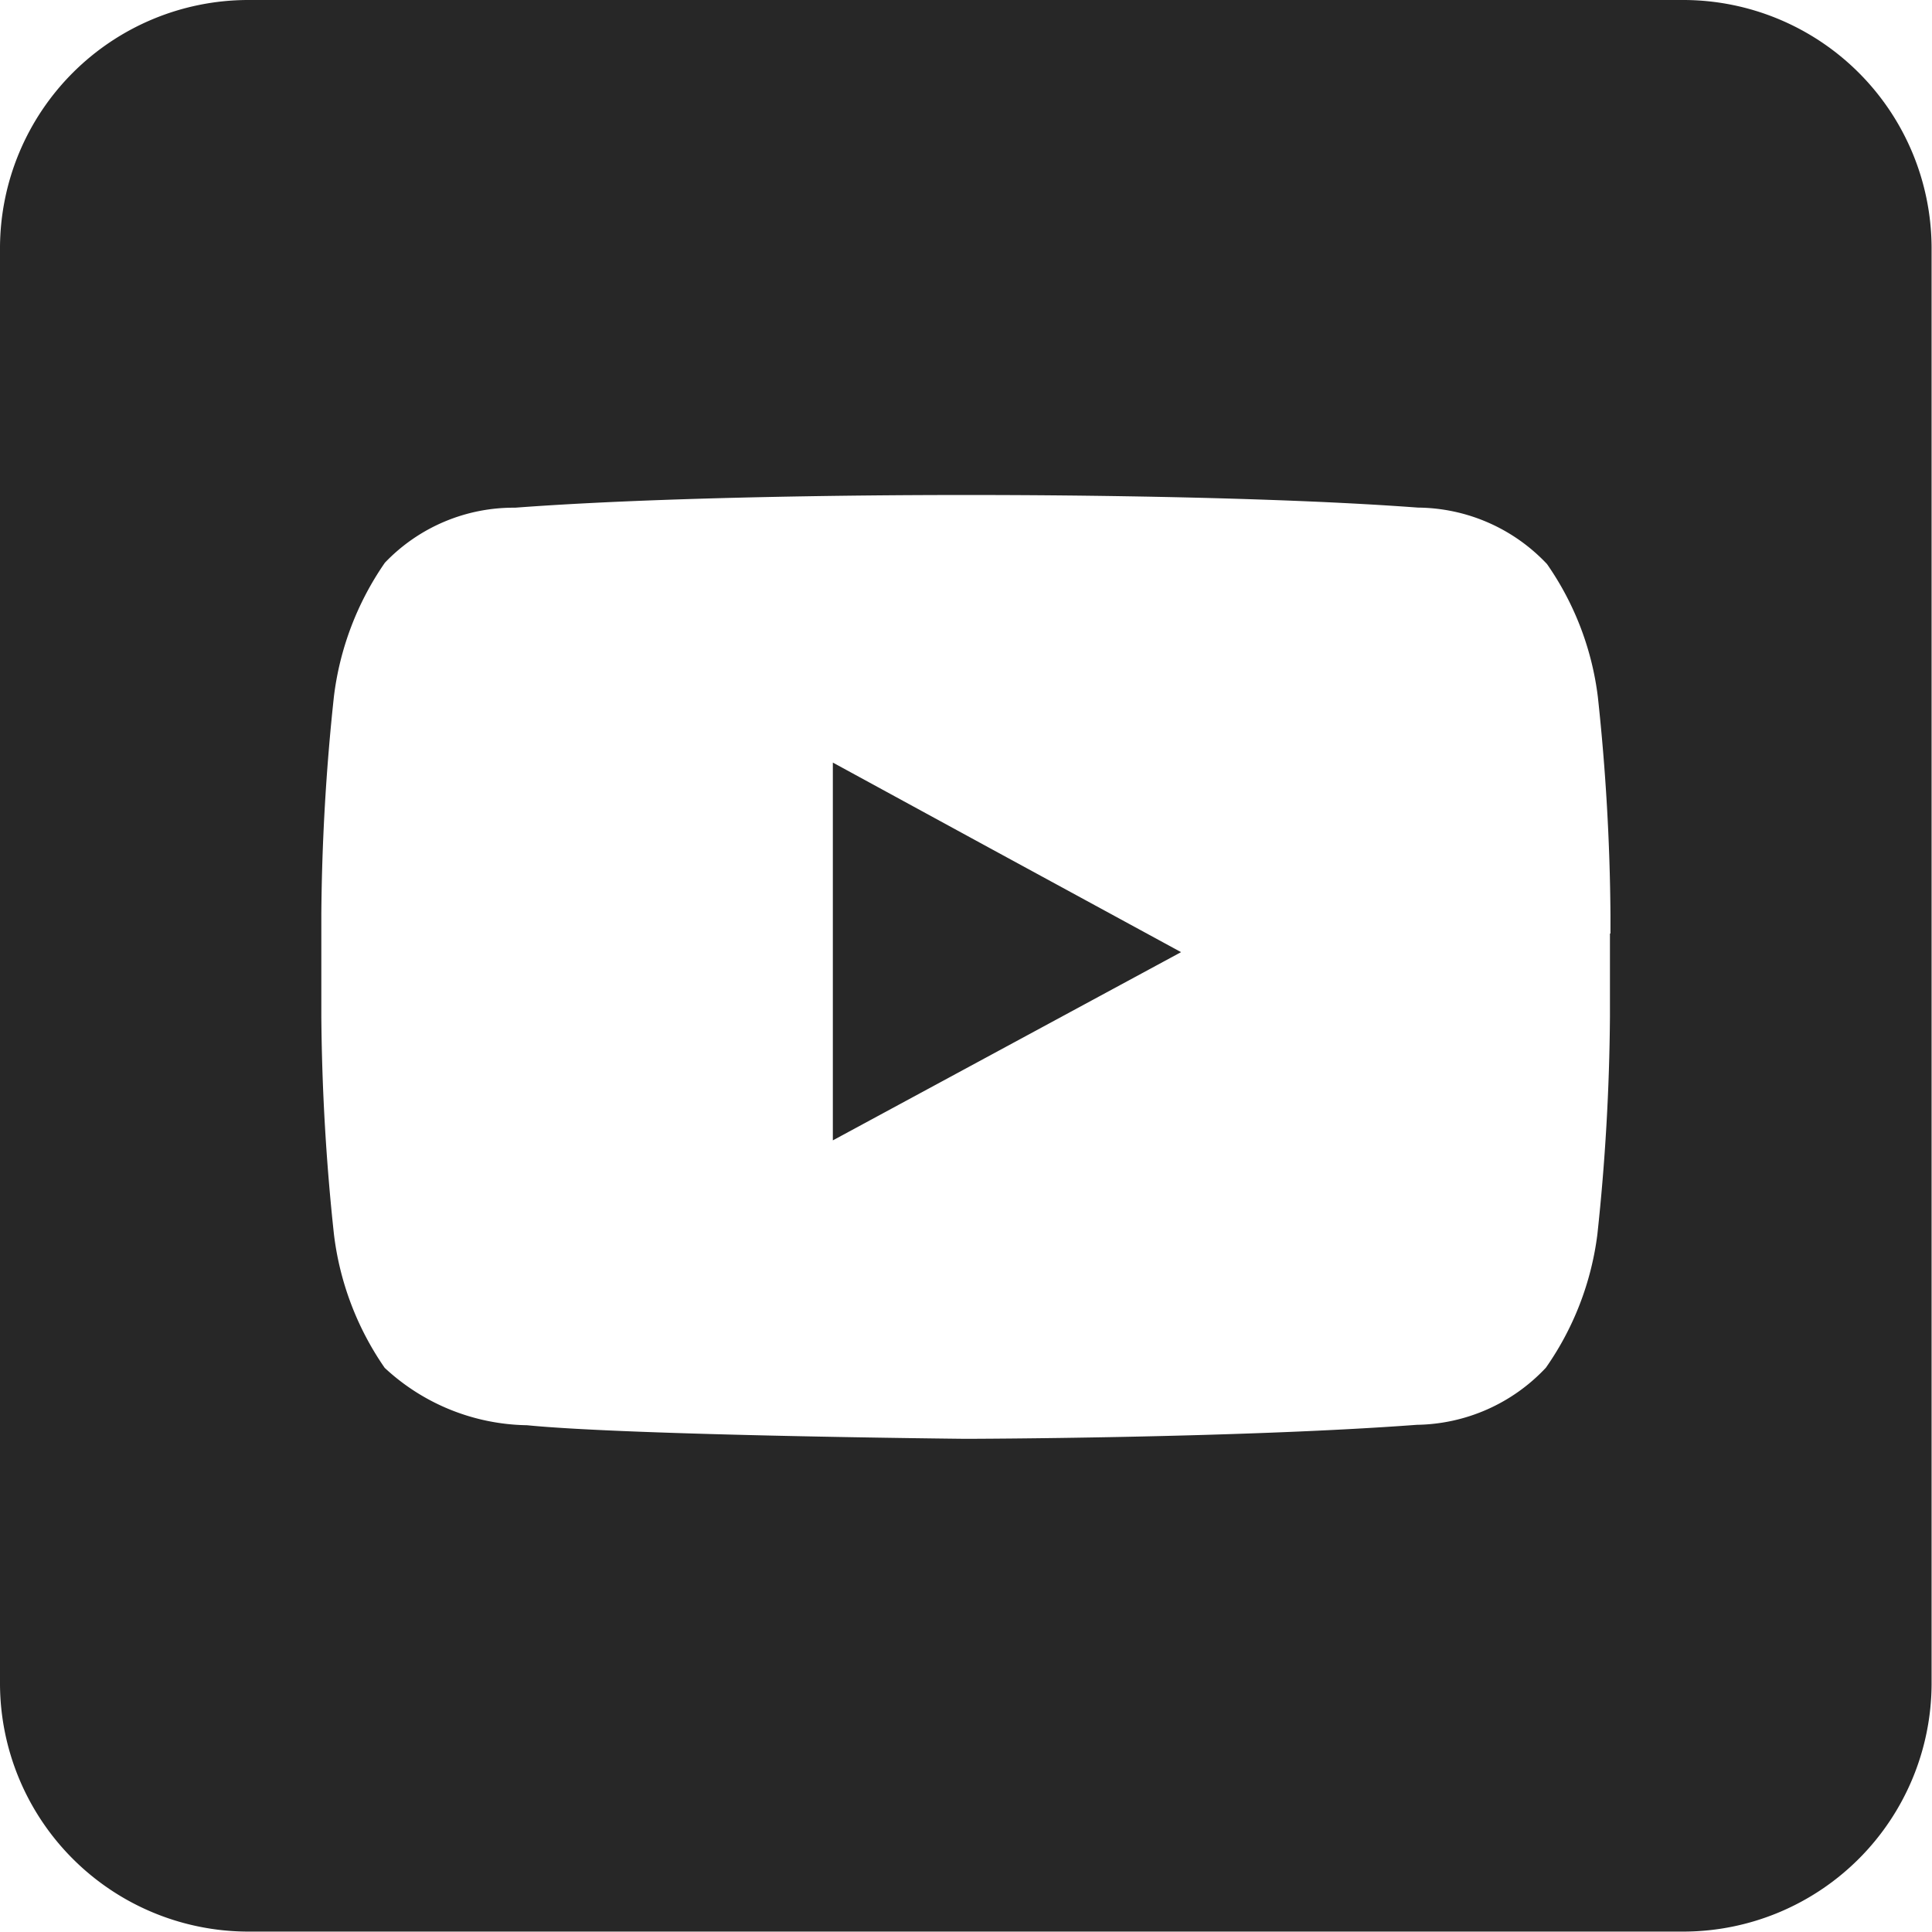
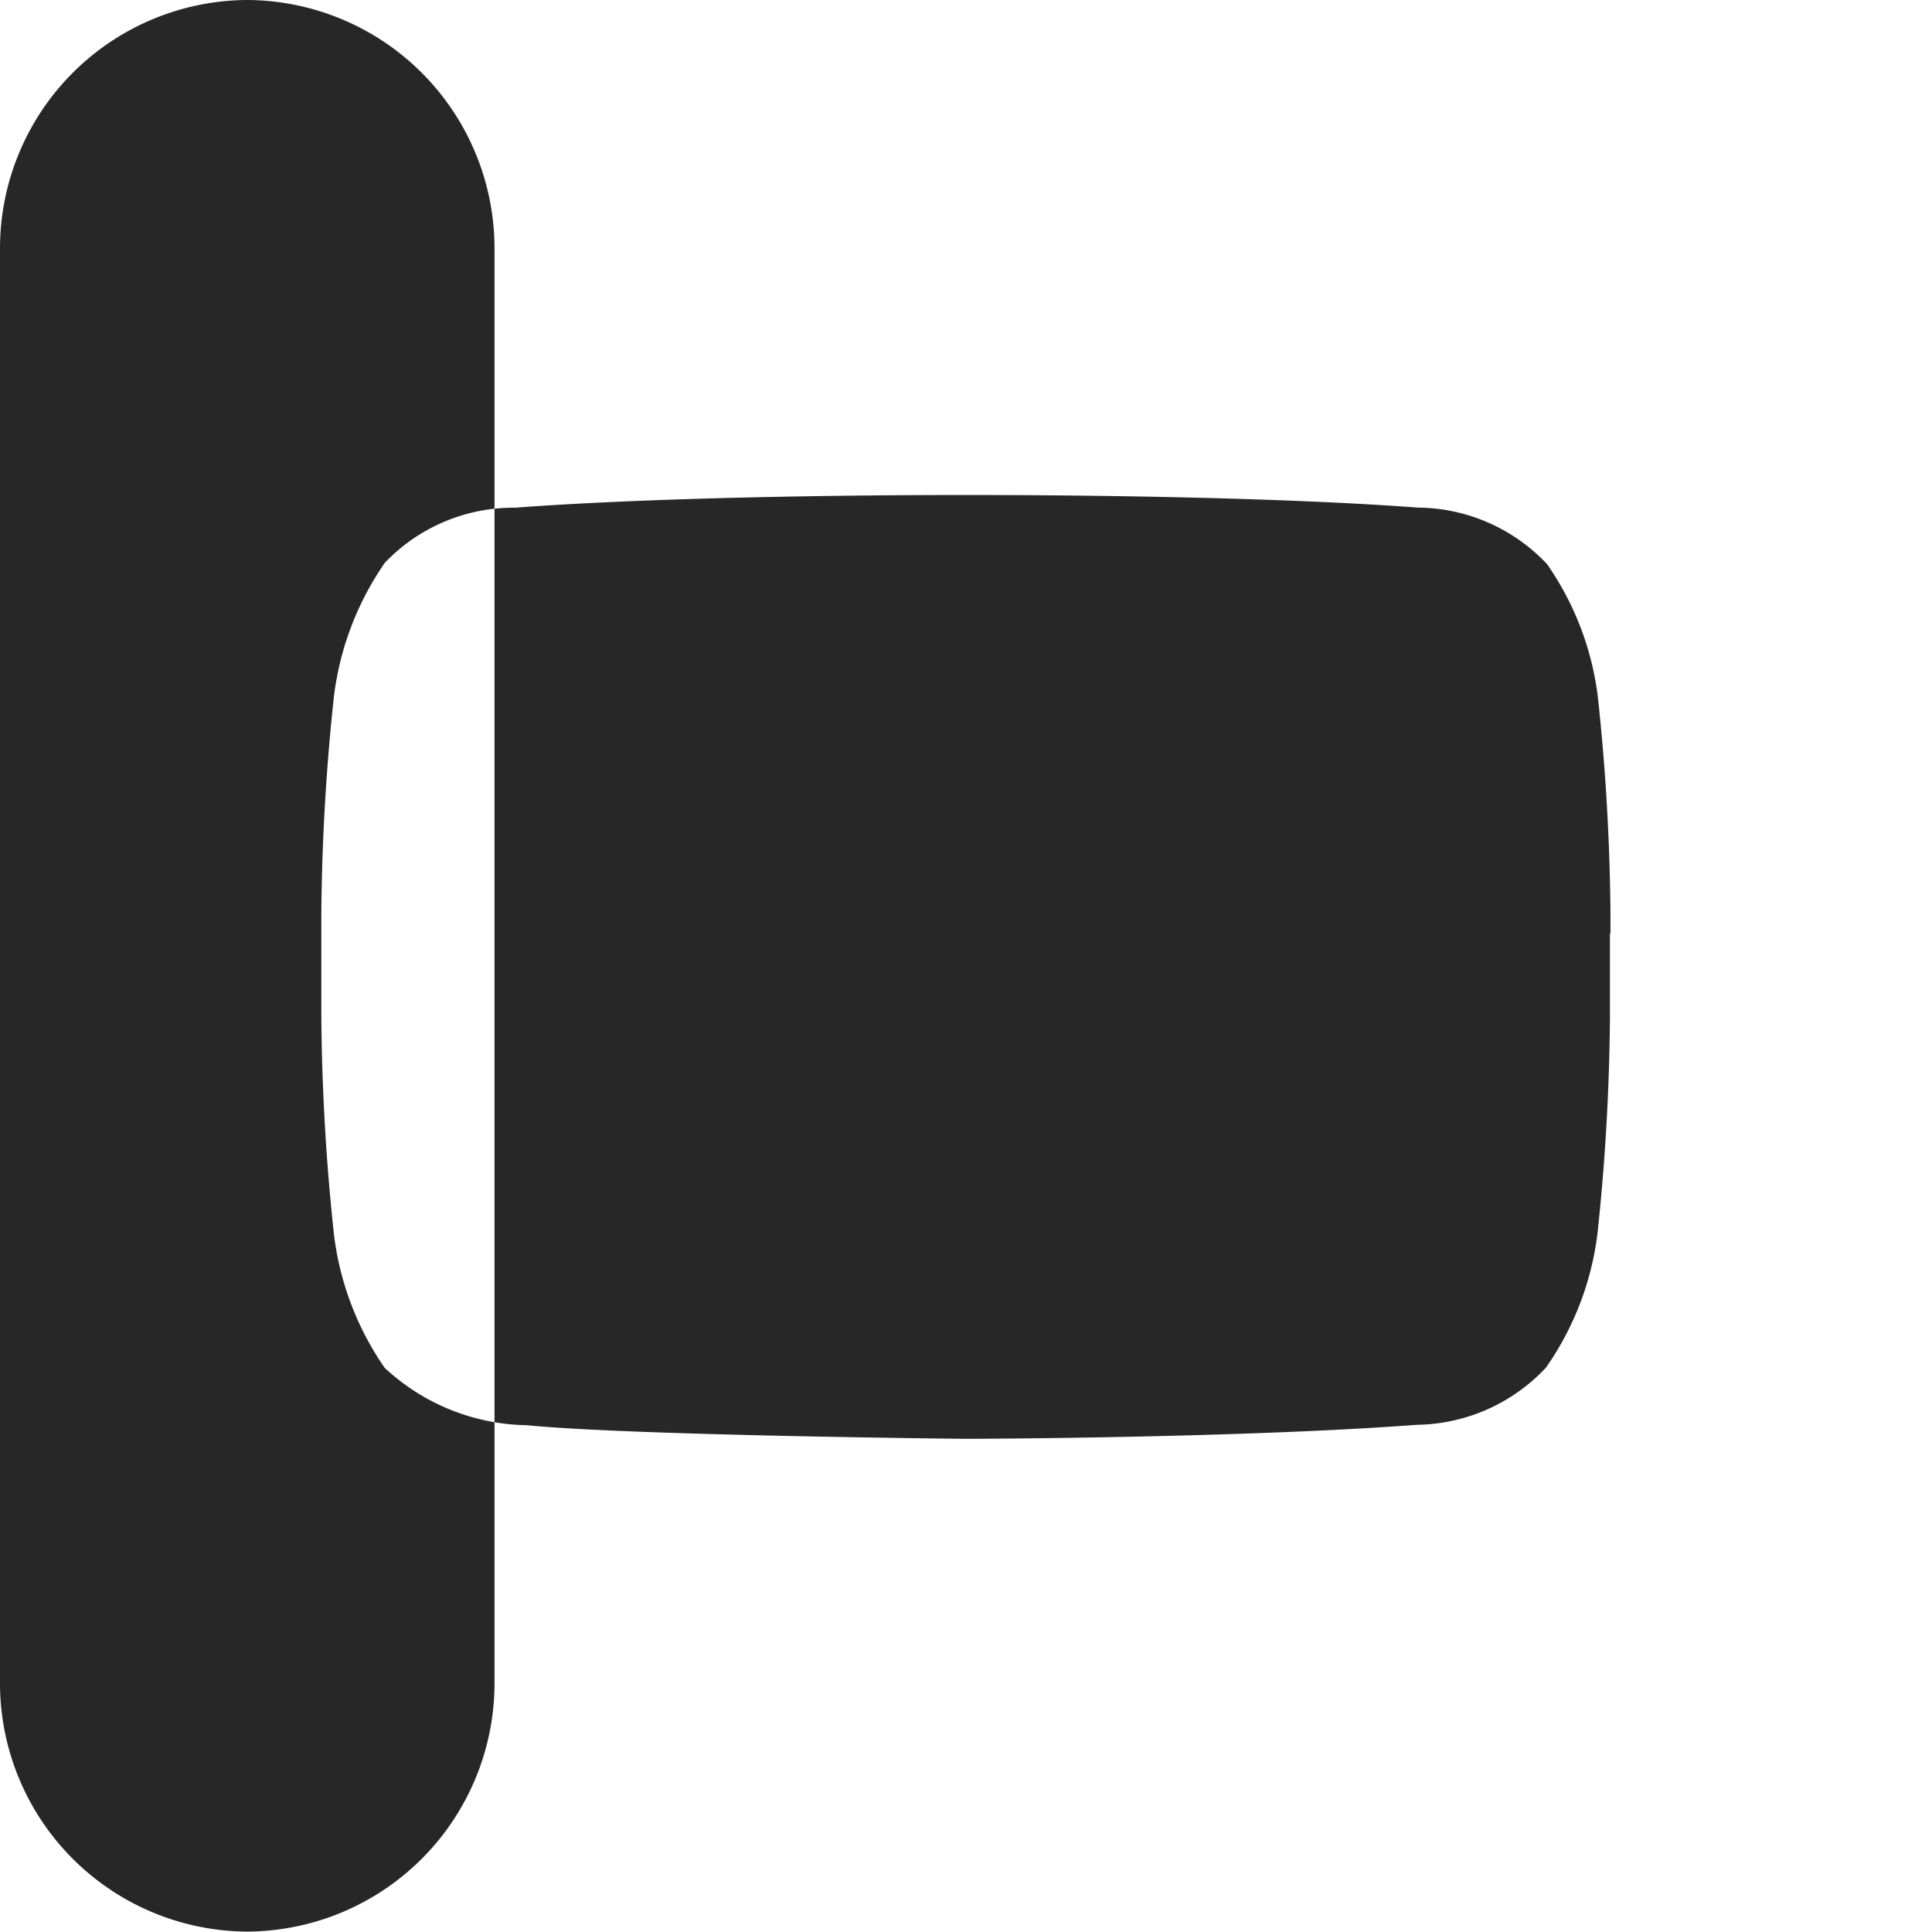
<svg xmlns="http://www.w3.org/2000/svg" width="18.753" height="18.752">
-   <path data-name="Path 2" d="M8.084 7.402v3.667l3.38-1.827-1.857-1.01z" fill="#272727" fill-rule="evenodd" />
-   <path data-name="Path 3" d="M16.349 0H2.4A2.412 2.412 0 000 2.4v13.949a2.412 2.412 0 002.4 2.4h13.949a2.412 2.412 0 002.4-2.4V2.4a2.412 2.412 0 00-2.4-2.4zm-.722 9.061v.807a21.056 21.056 0 01-.122 2.113 2.881 2.881 0 01-.5 1.295 1.749 1.749 0 01-1.252.554c-1.753.131-4.382.136-4.382.136s-3.254-.032-4.256-.132a2.072 2.072 0 01-1.381-.557 2.878 2.878 0 01-.493-1.3 21.156 21.156 0 01-.122-2.113v-.99a21.133 21.133 0 01.122-2.112 2.894 2.894 0 01.495-1.3A1.726 1.726 0 015 4.928c1.751-.132 4.378-.123 4.378-.123h.006s2.627-.009 4.379.122a1.739 1.739 0 011.253.548 2.865 2.865 0 01.494 1.293 20.982 20.982 0 01.122 2.11v.183z" fill="#272727" fill-rule="evenodd" />
+   <path data-name="Path 3" d="M16.349 0H2.4A2.412 2.412 0 000 2.4v13.949a2.412 2.412 0 002.4 2.4a2.412 2.412 0 002.4-2.4V2.4a2.412 2.412 0 00-2.4-2.4zm-.722 9.061v.807a21.056 21.056 0 01-.122 2.113 2.881 2.881 0 01-.5 1.295 1.749 1.749 0 01-1.252.554c-1.753.131-4.382.136-4.382.136s-3.254-.032-4.256-.132a2.072 2.072 0 01-1.381-.557 2.878 2.878 0 01-.493-1.3 21.156 21.156 0 01-.122-2.113v-.99a21.133 21.133 0 01.122-2.112 2.894 2.894 0 01.495-1.3A1.726 1.726 0 015 4.928c1.751-.132 4.378-.123 4.378-.123h.006s2.627-.009 4.379.122a1.739 1.739 0 011.253.548 2.865 2.865 0 01.494 1.293 20.982 20.982 0 01.122 2.11v.183z" fill="#272727" fill-rule="evenodd" />
</svg>